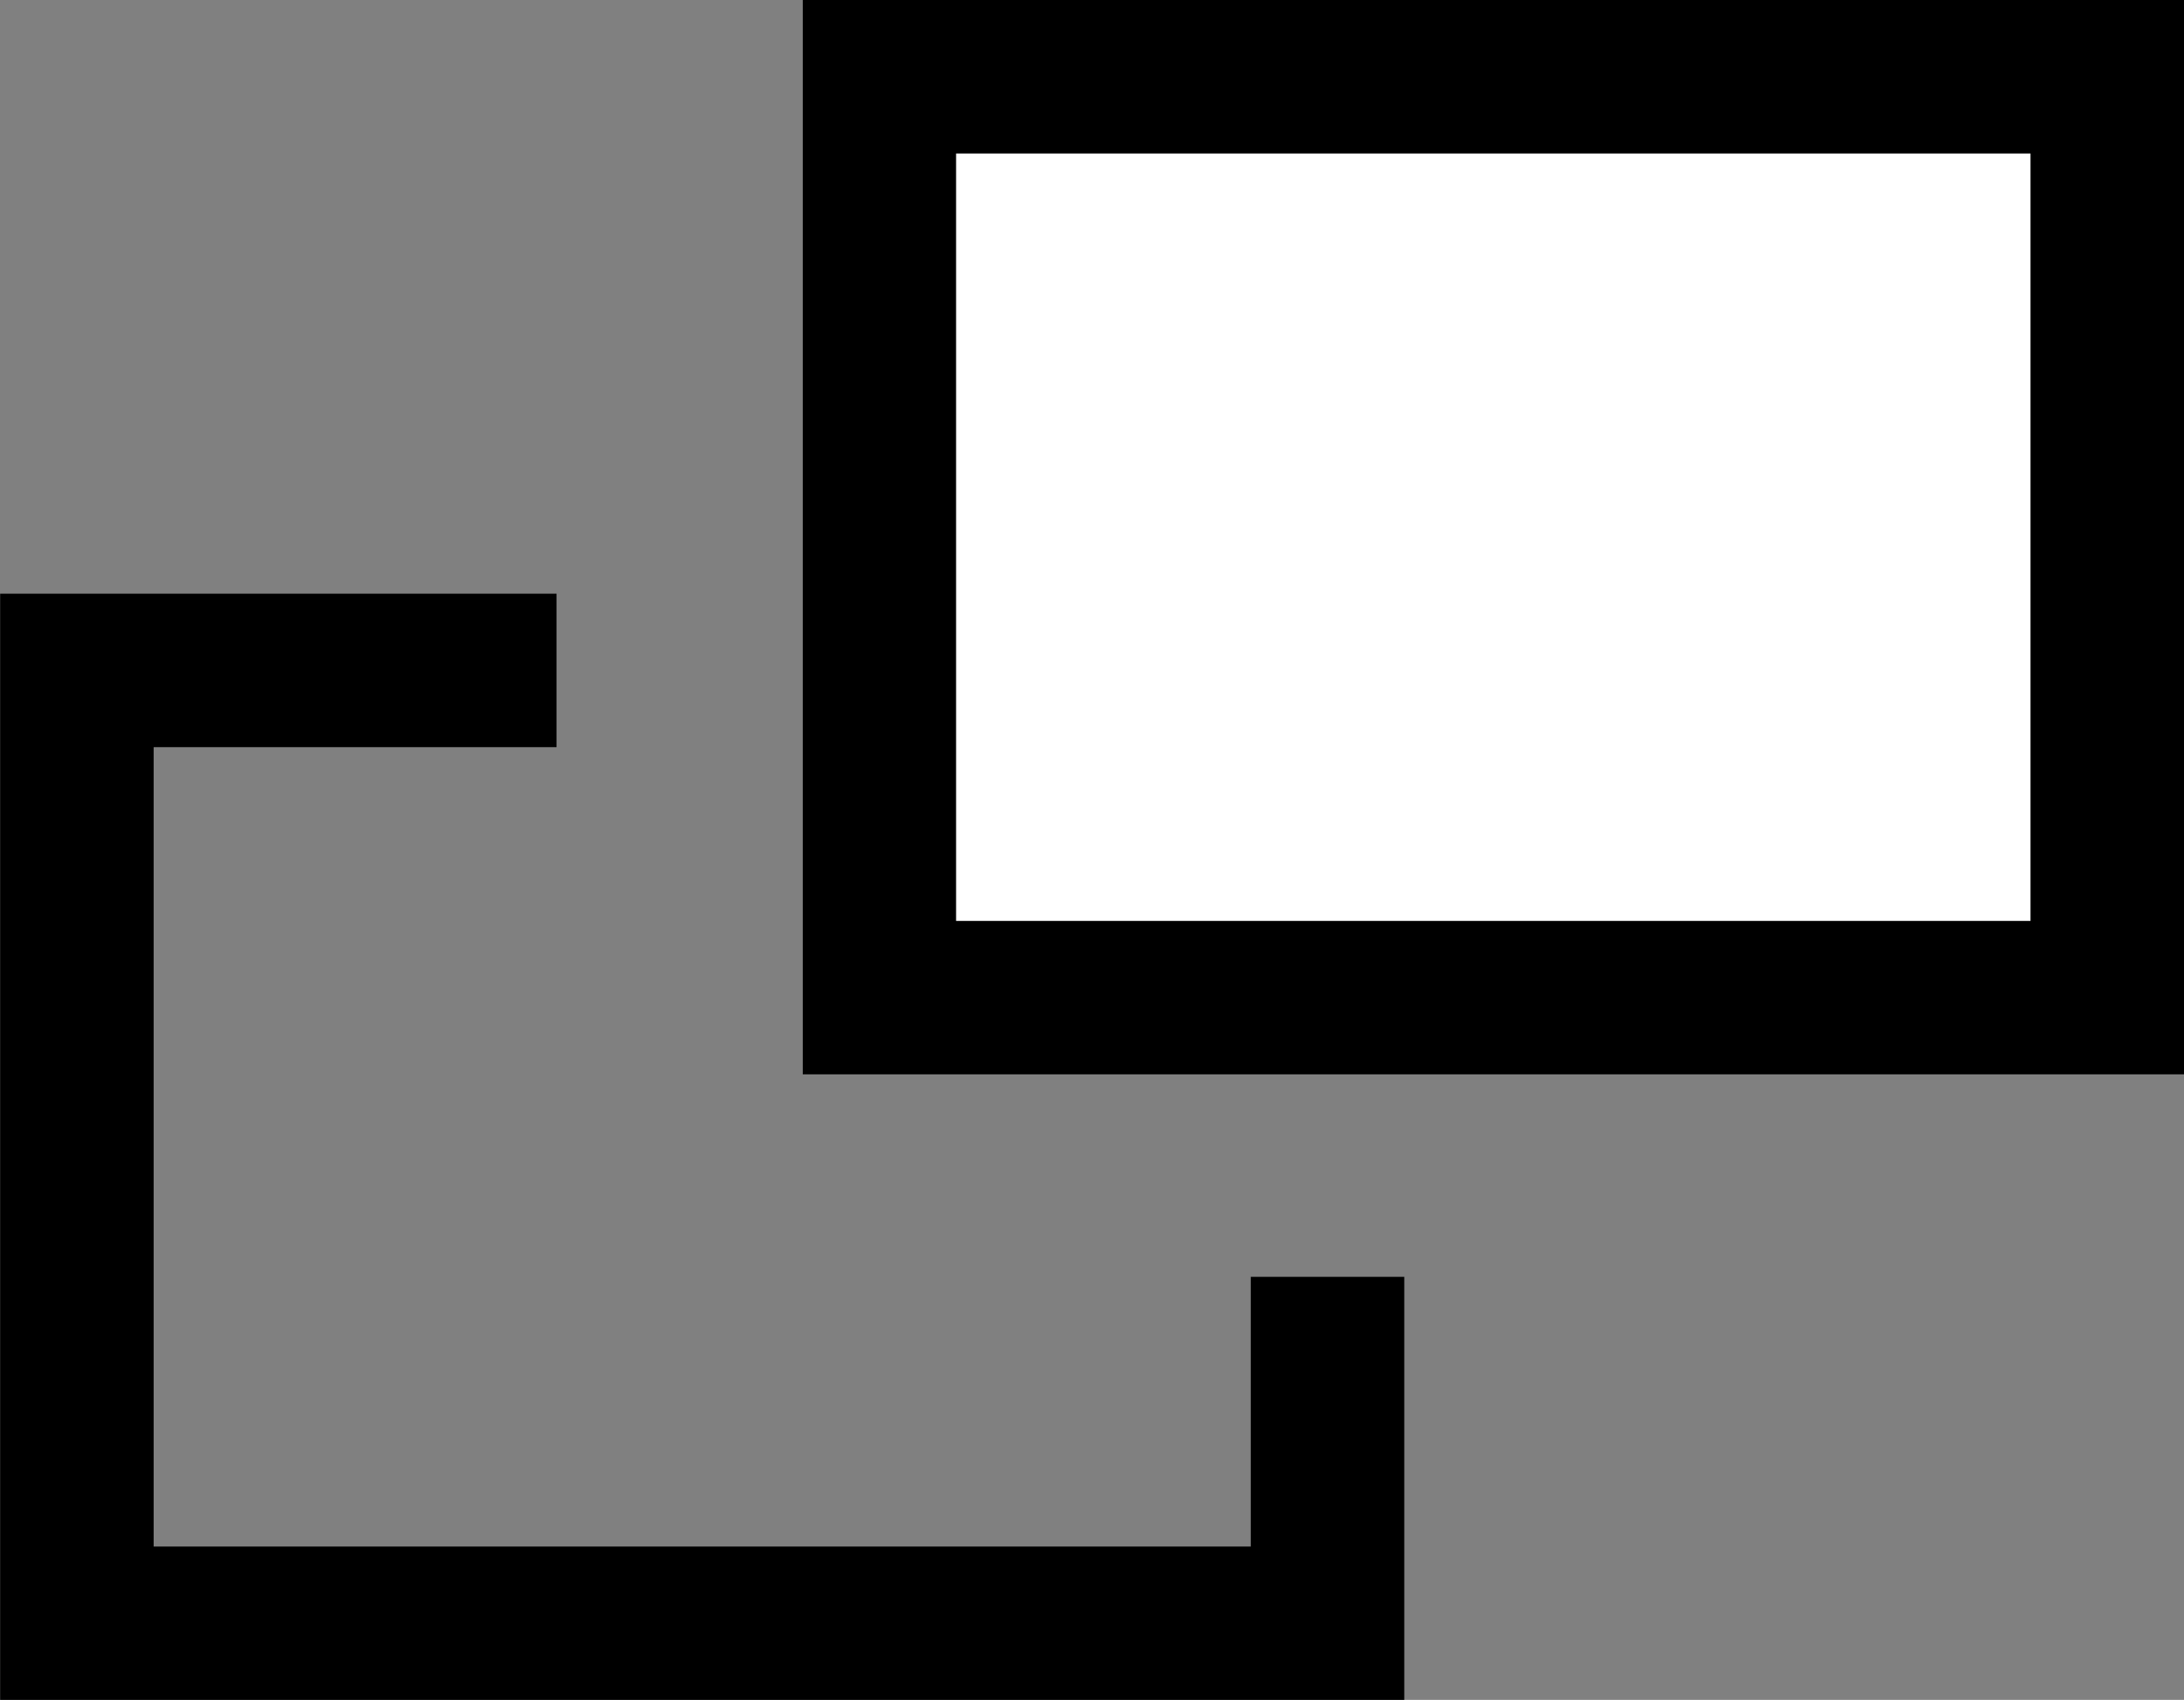
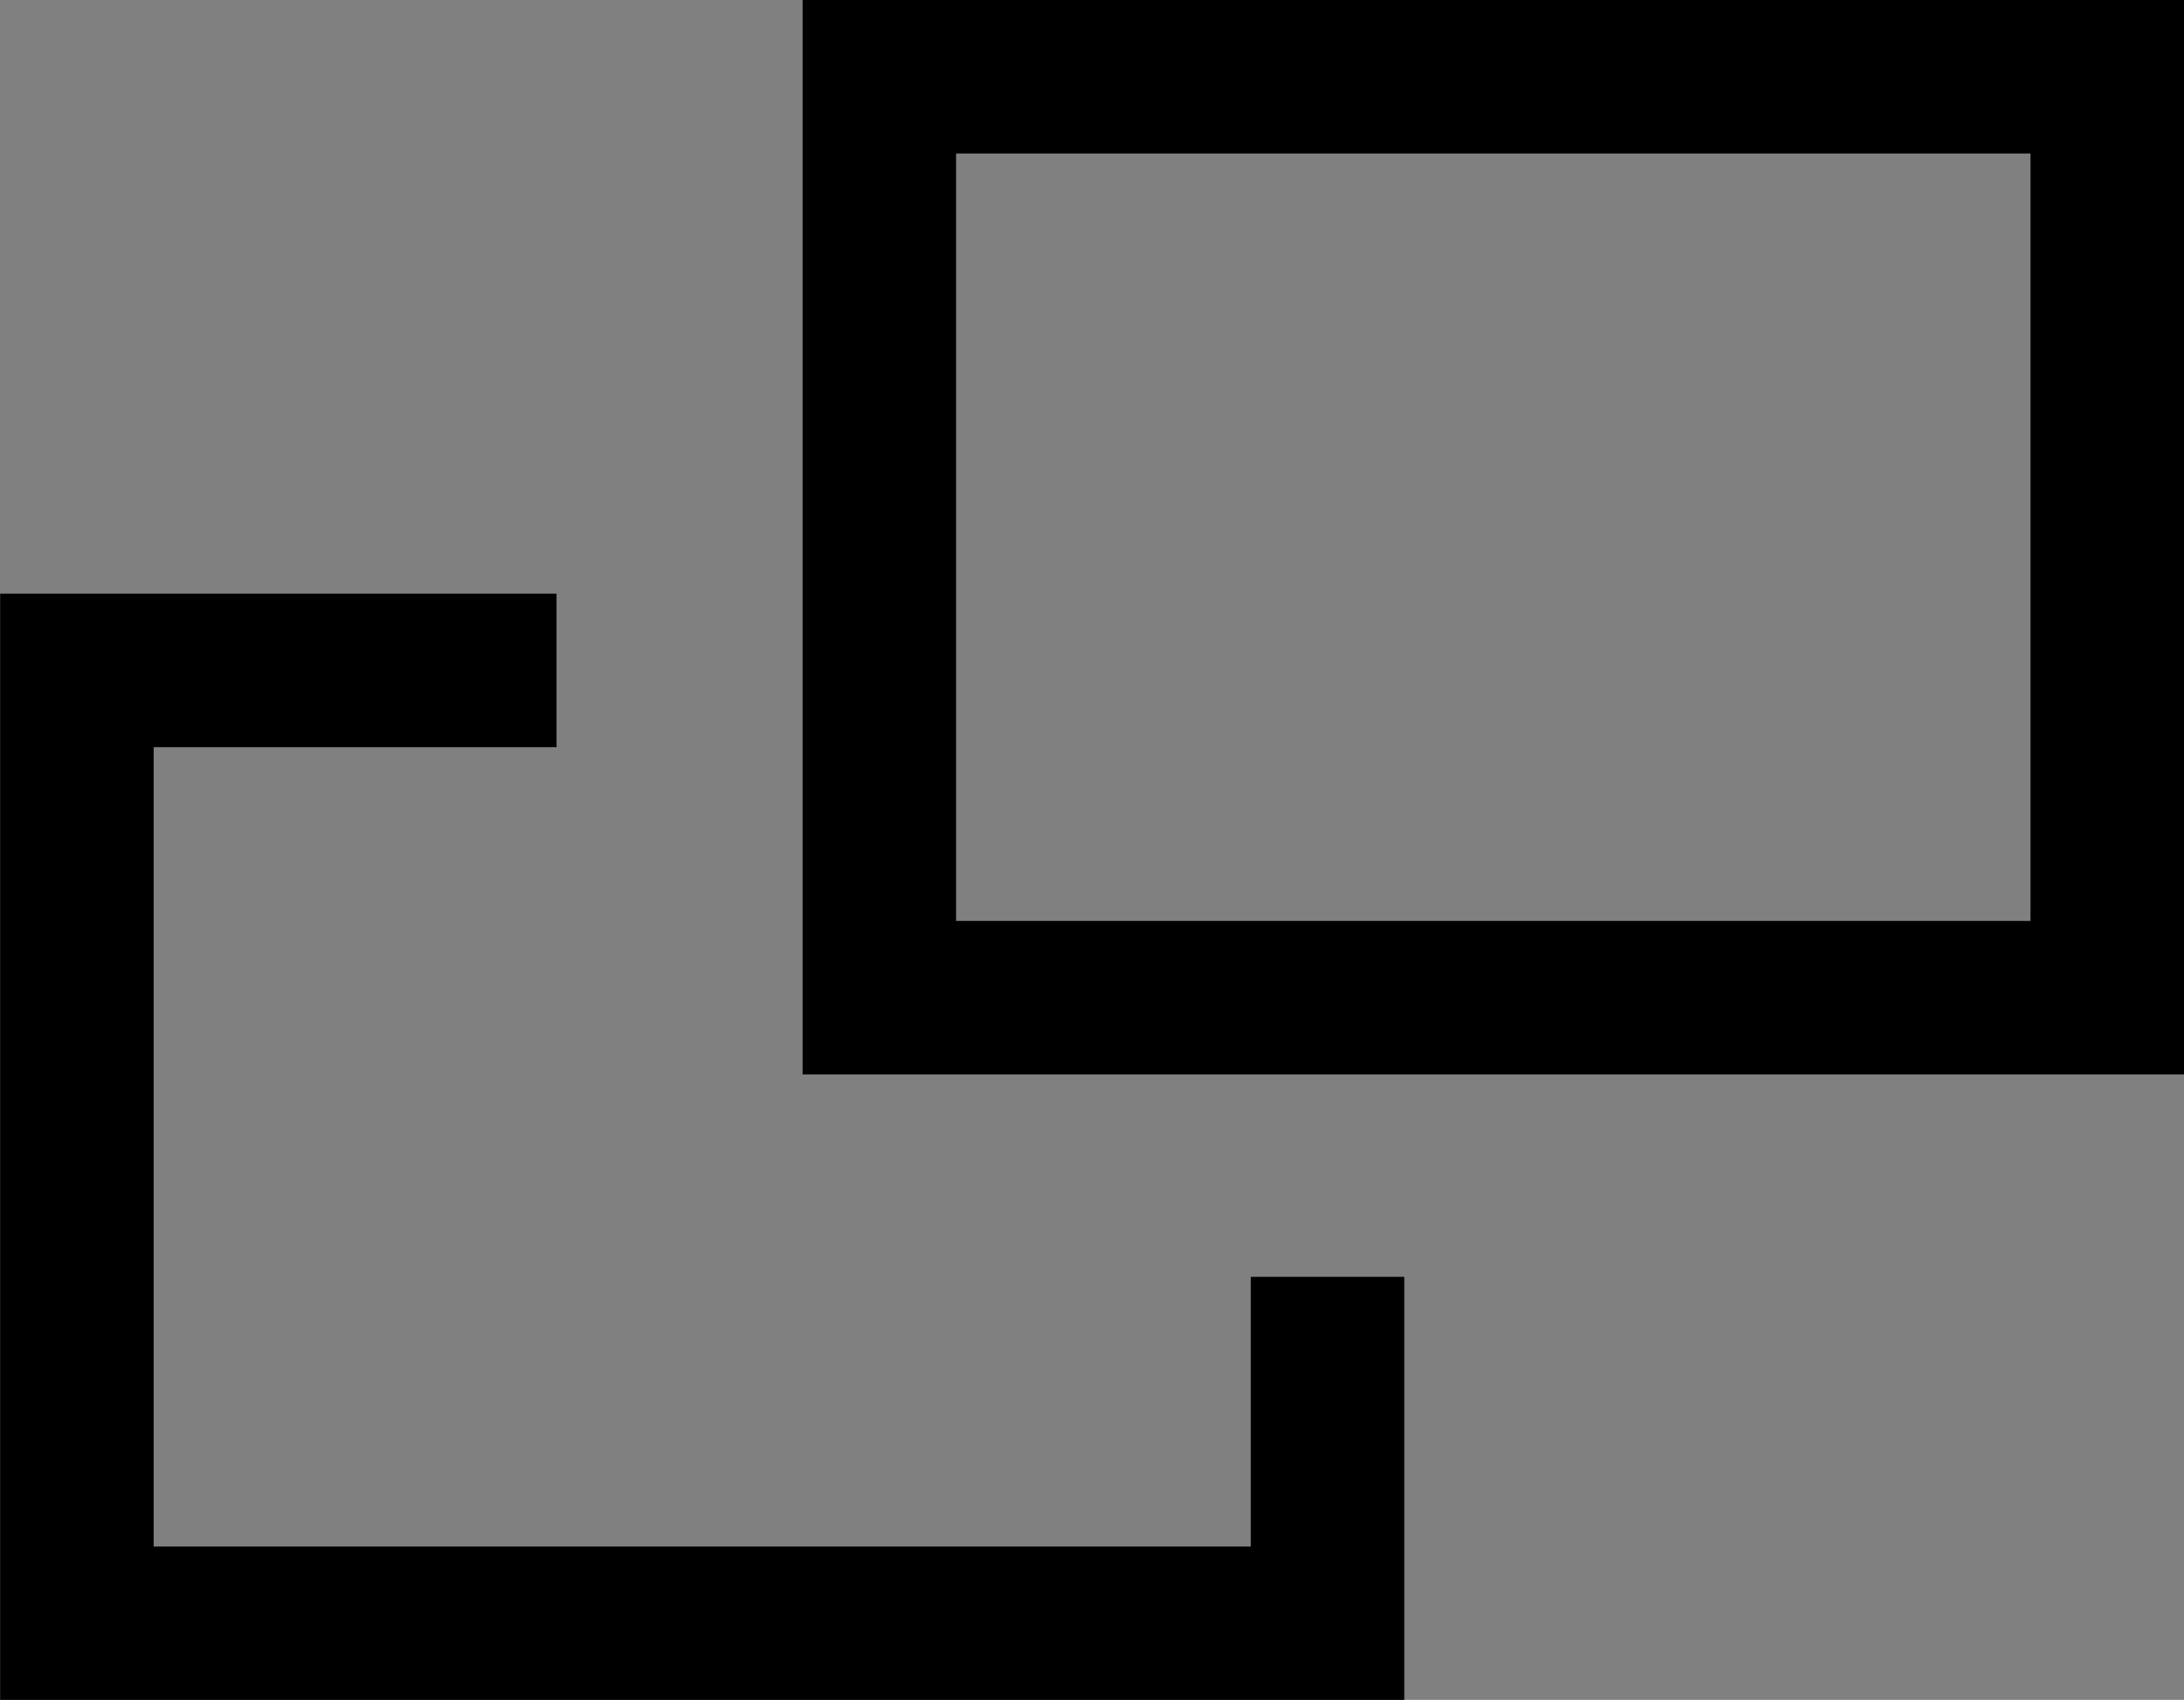
<svg xmlns="http://www.w3.org/2000/svg" width="14.229" height="11.075" viewBox="0 0 14.229 11.075">
  <rect x="0" y="0" width="14.229" height="11.075" fill="#808080" stroke="none" />
  <defs>
    <style>.a{fill:#fff;}</style>
  </defs>
  <g transform="translate(-981.771 -300)">
    <path d="M5404.92,267.708h-9.148V260.5h3.625v1h-2.625v5.208h7.148v-1.757h1Z" transform="translate(-4414 43.368)" />
-     <rect class="a" width="9" height="7" transform="translate(987 300)" />
    <path d="M1,1V6H8V1H1M0,0H9V7H0Z" transform="translate(987 300)" />
  </g>
</svg>